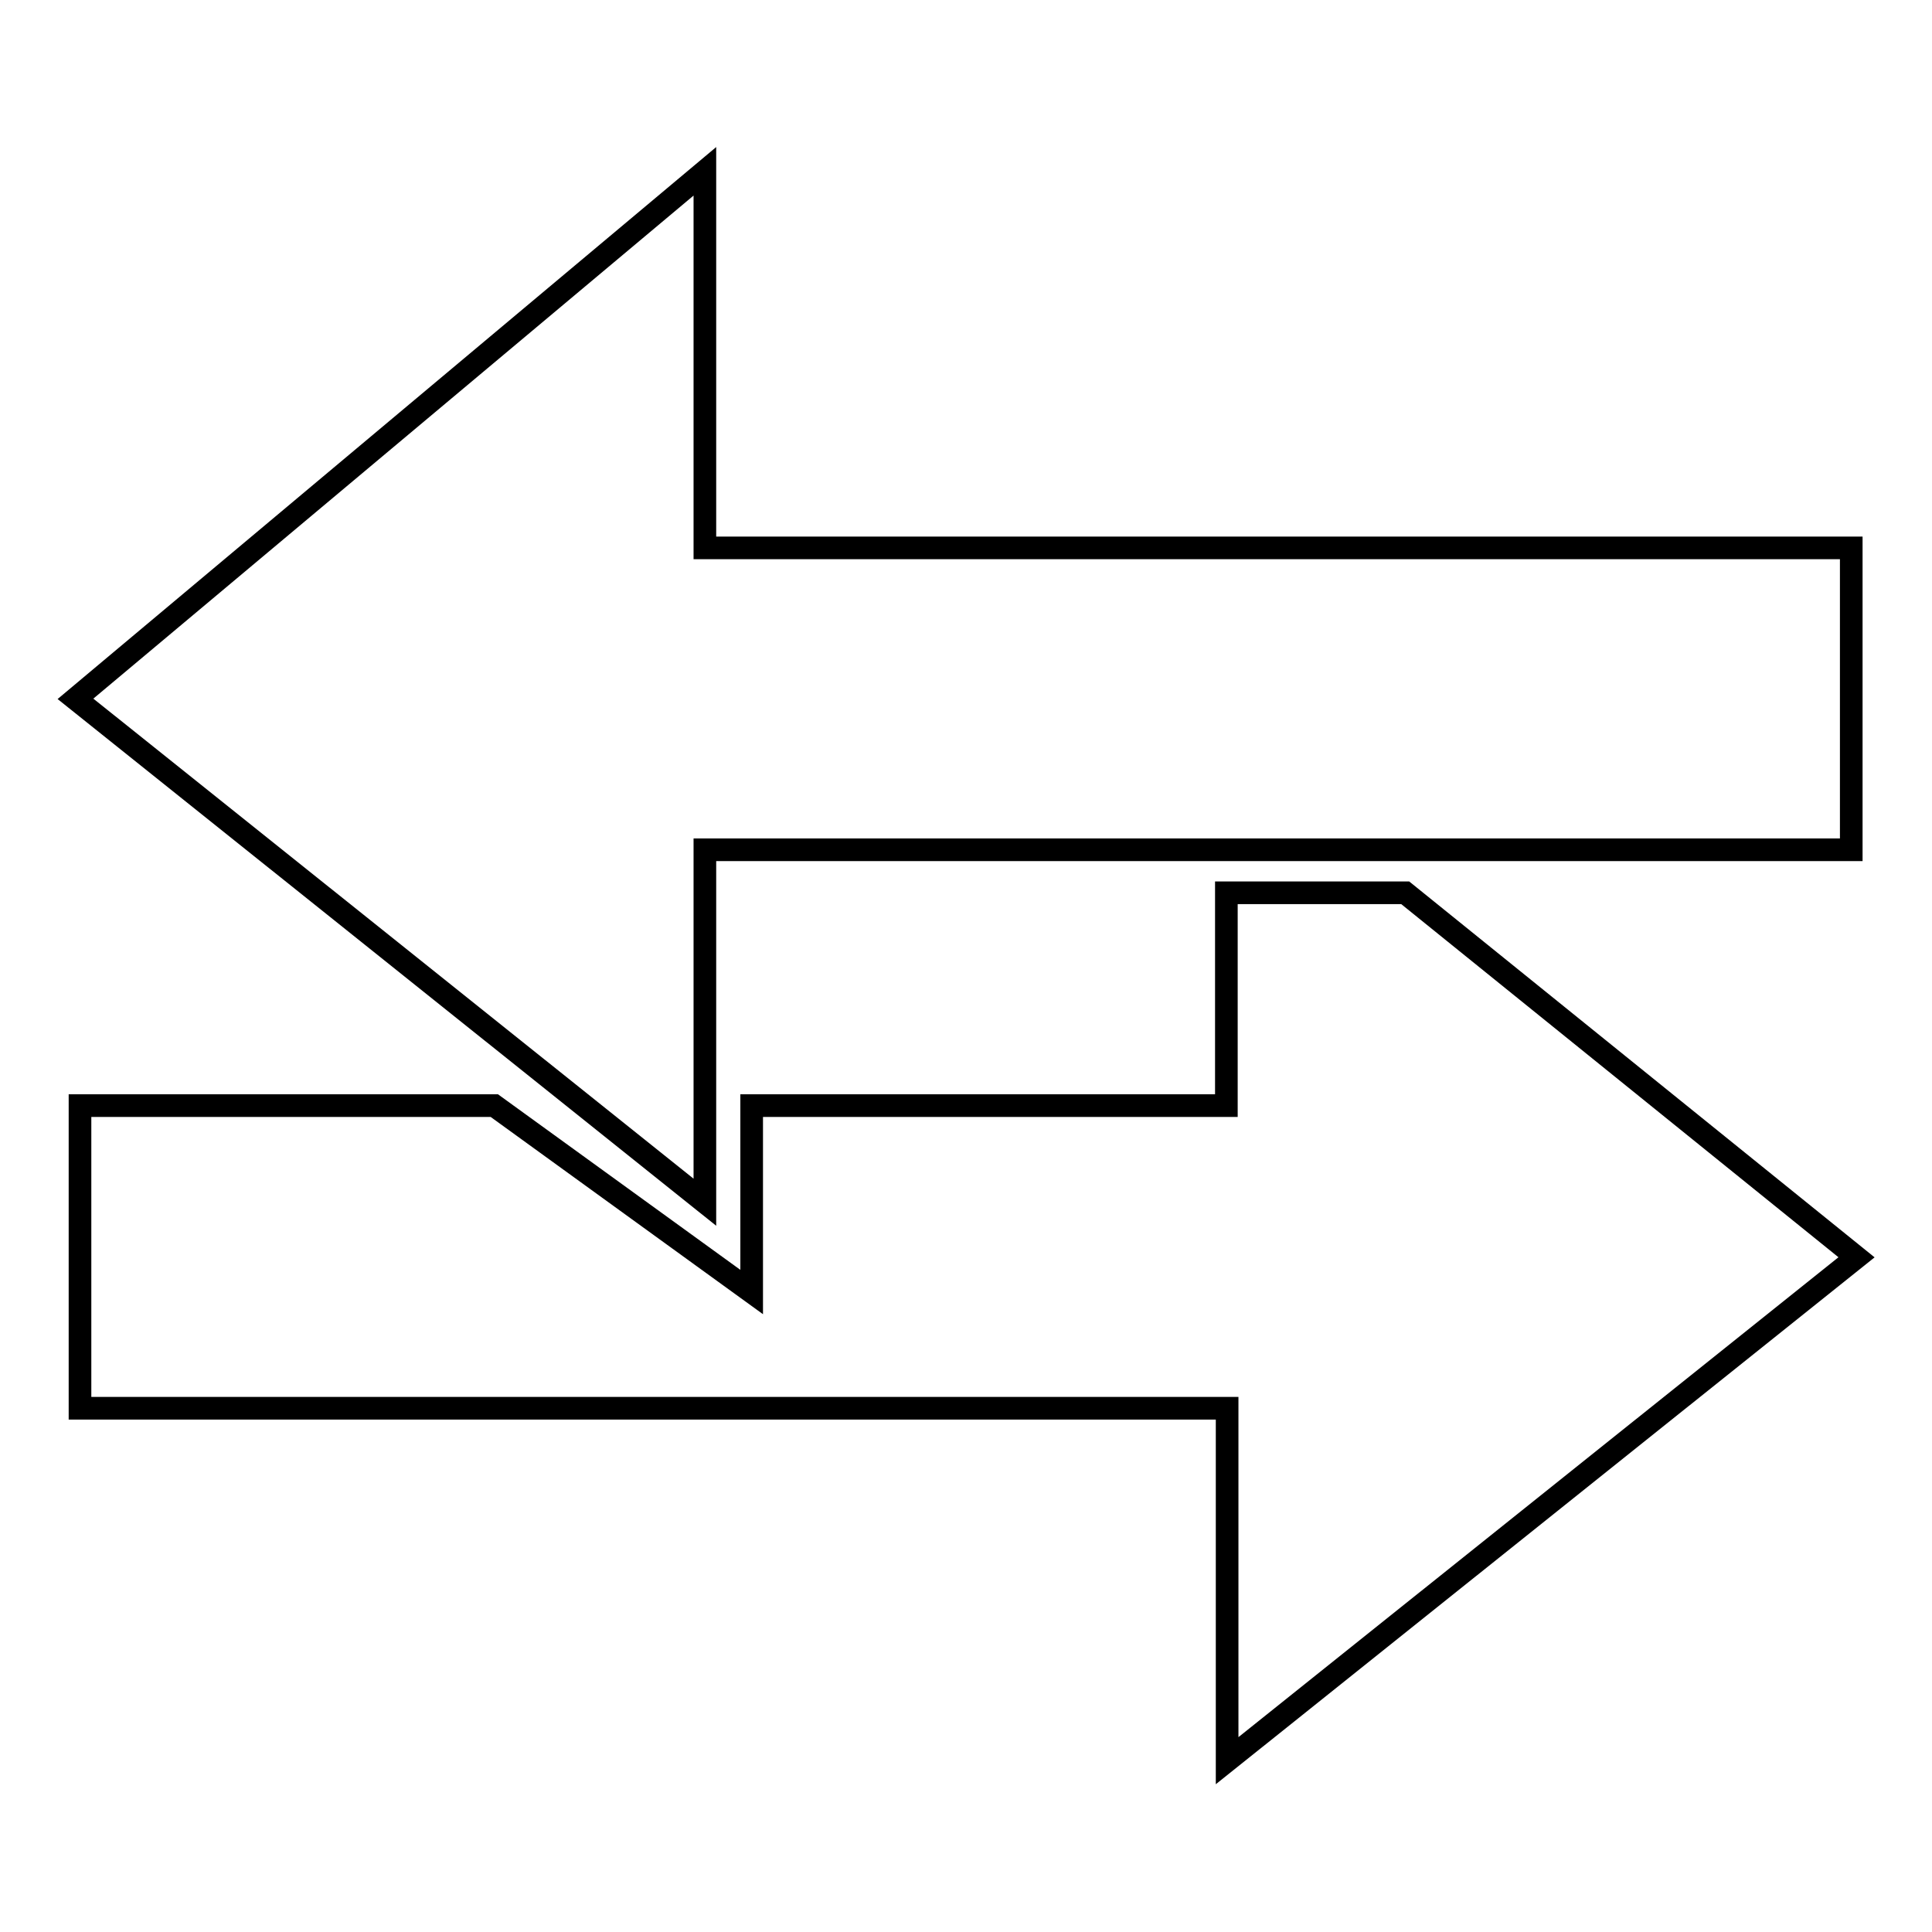
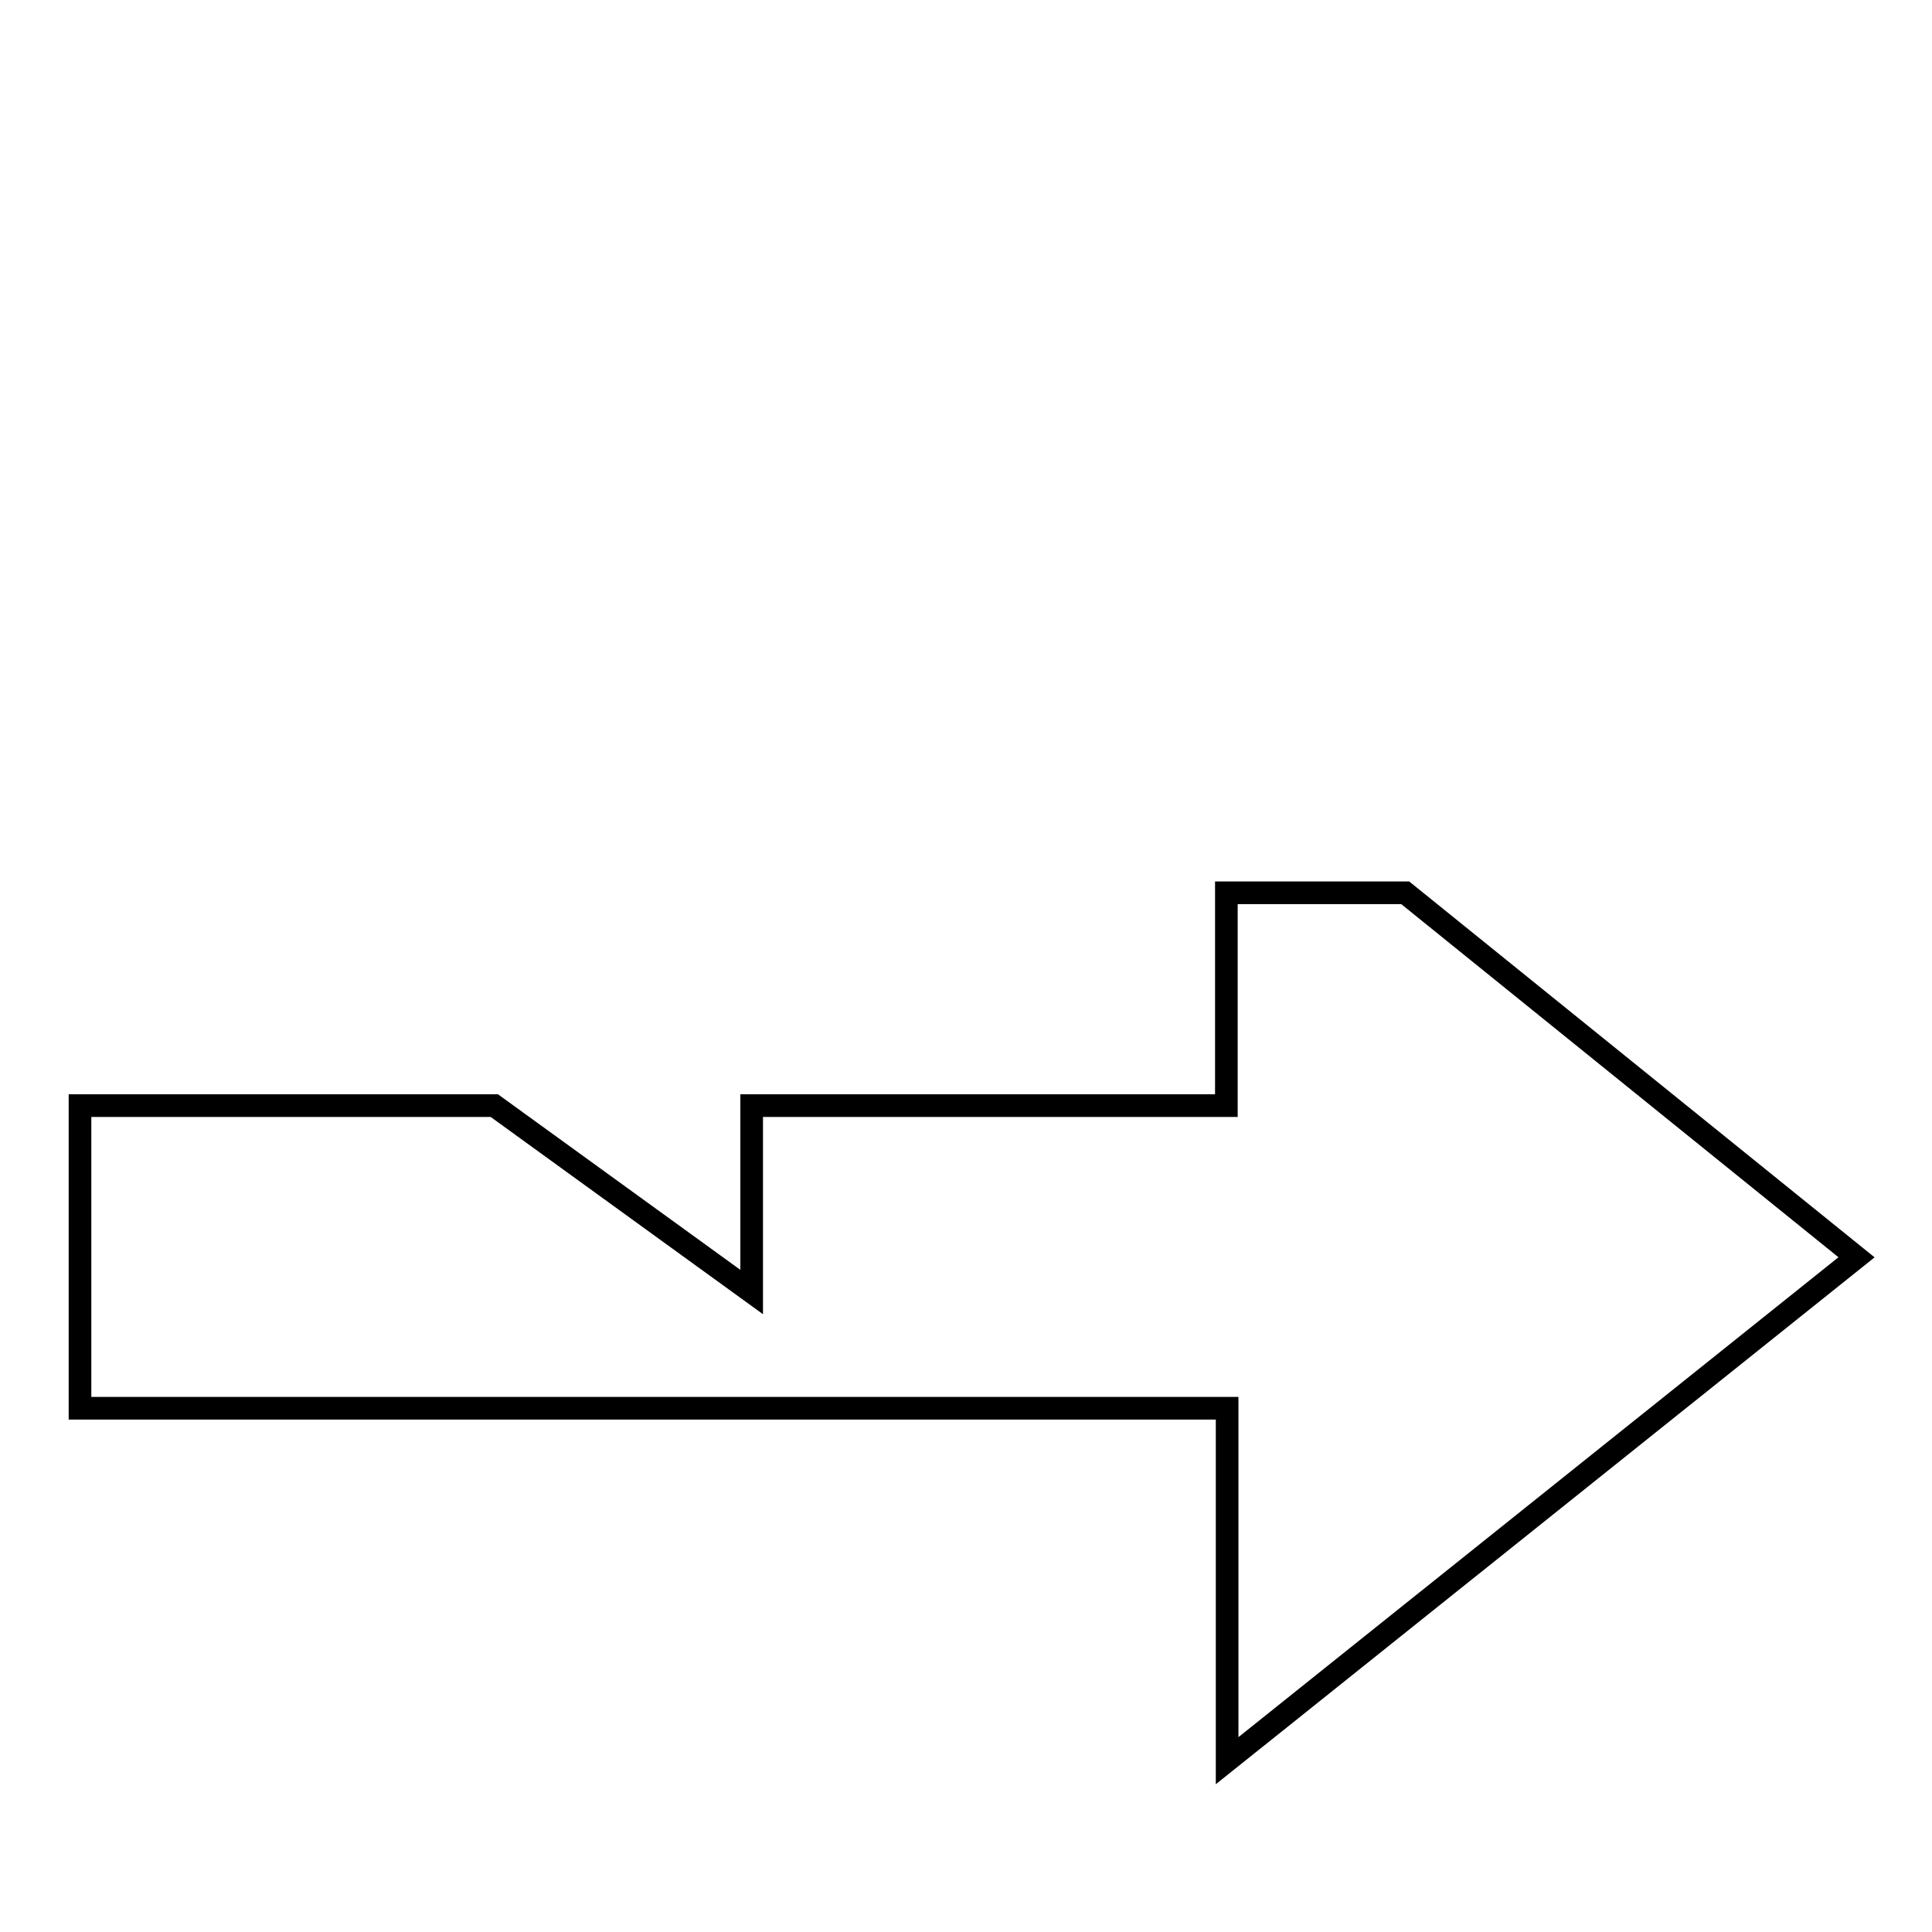
<svg xmlns="http://www.w3.org/2000/svg" version="1.1" x="0px" y="0px" viewBox="0 0 256 256" enable-background="new 0 0 256 256" xml:space="preserve">
  <g>
    <g>
-       <path stroke-width="3" fill-opacity="0" stroke="#000000" d="M245.3,72.6H93.4V22.7L10,92.6l83.4,66.7v-46.7h151.9V72.6z" />
      <path stroke-width="3" fill-opacity="0" stroke="#000000" d="M186.2,118.3l59.8,48.3l-83.4,66.7v-46.7H10.6v-40.1h54.9l34.1,24.7v-24.7h62.9v-28.2H186.2z" />
    </g>
  </g>
</svg>